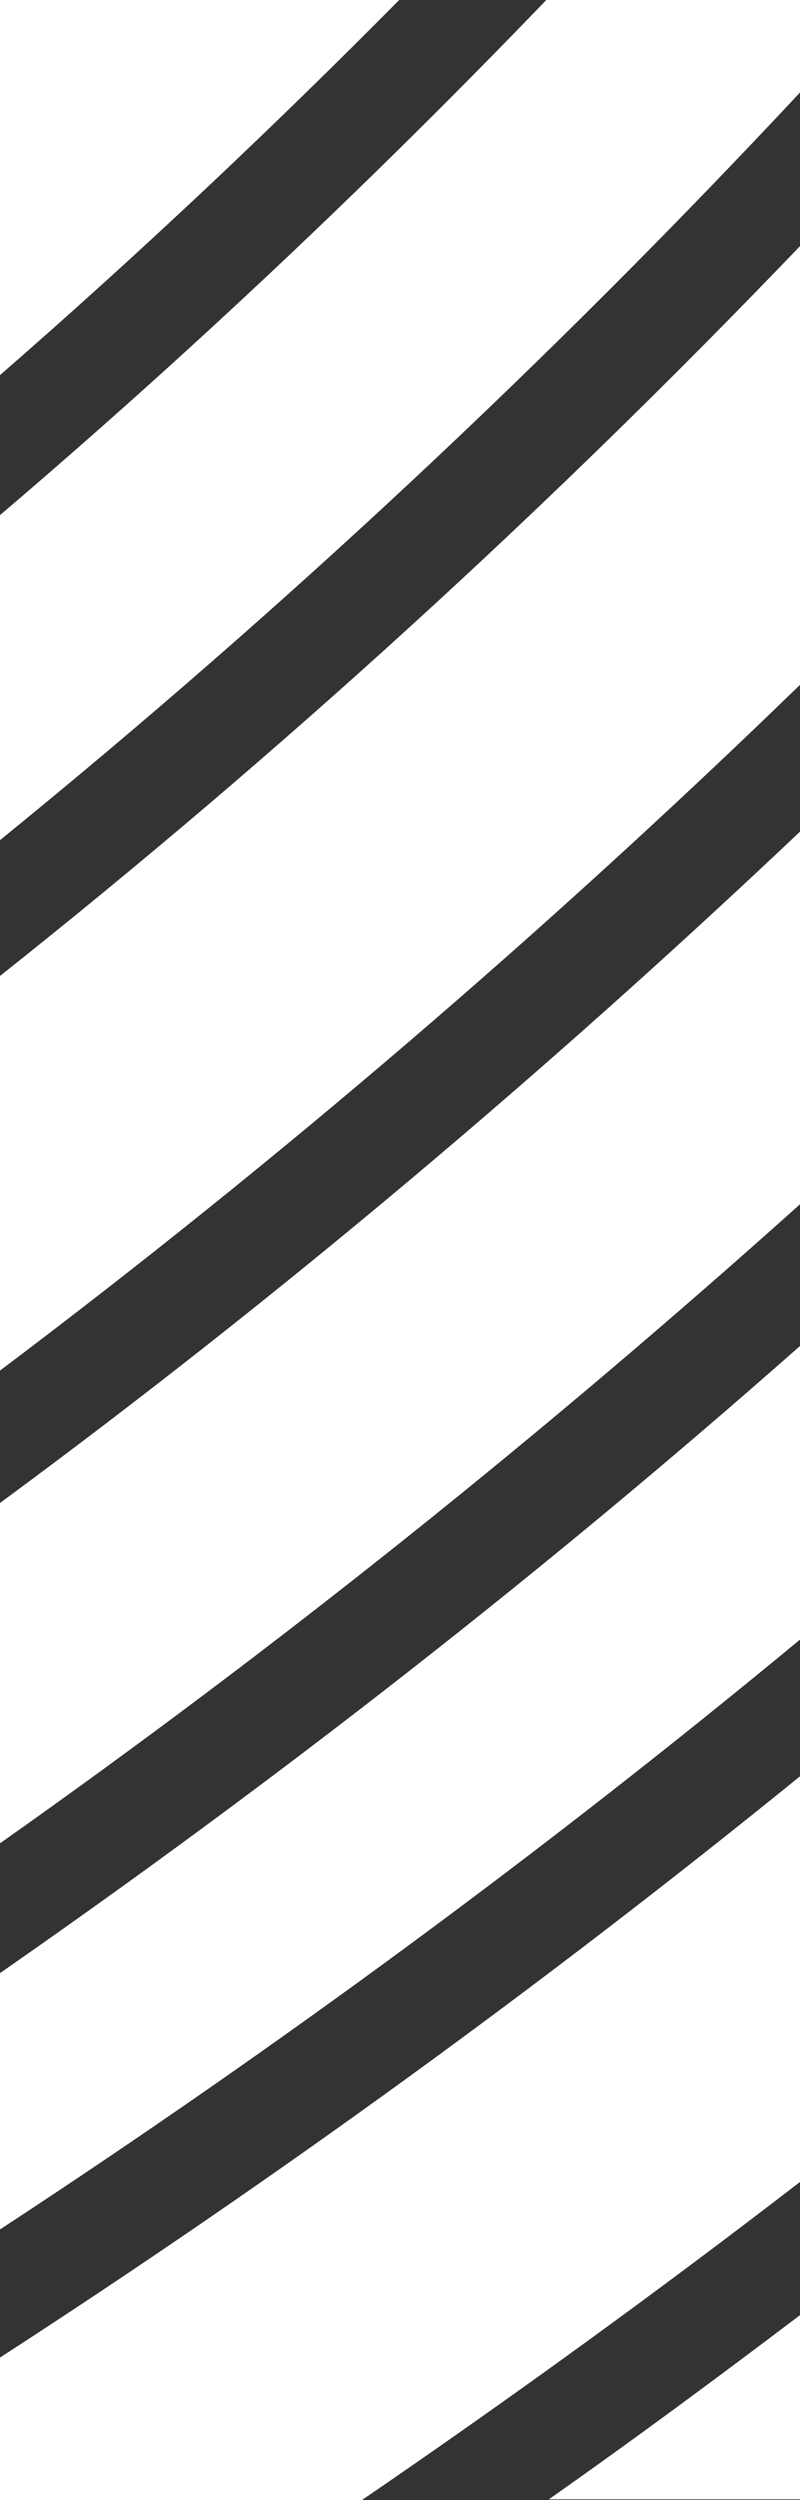
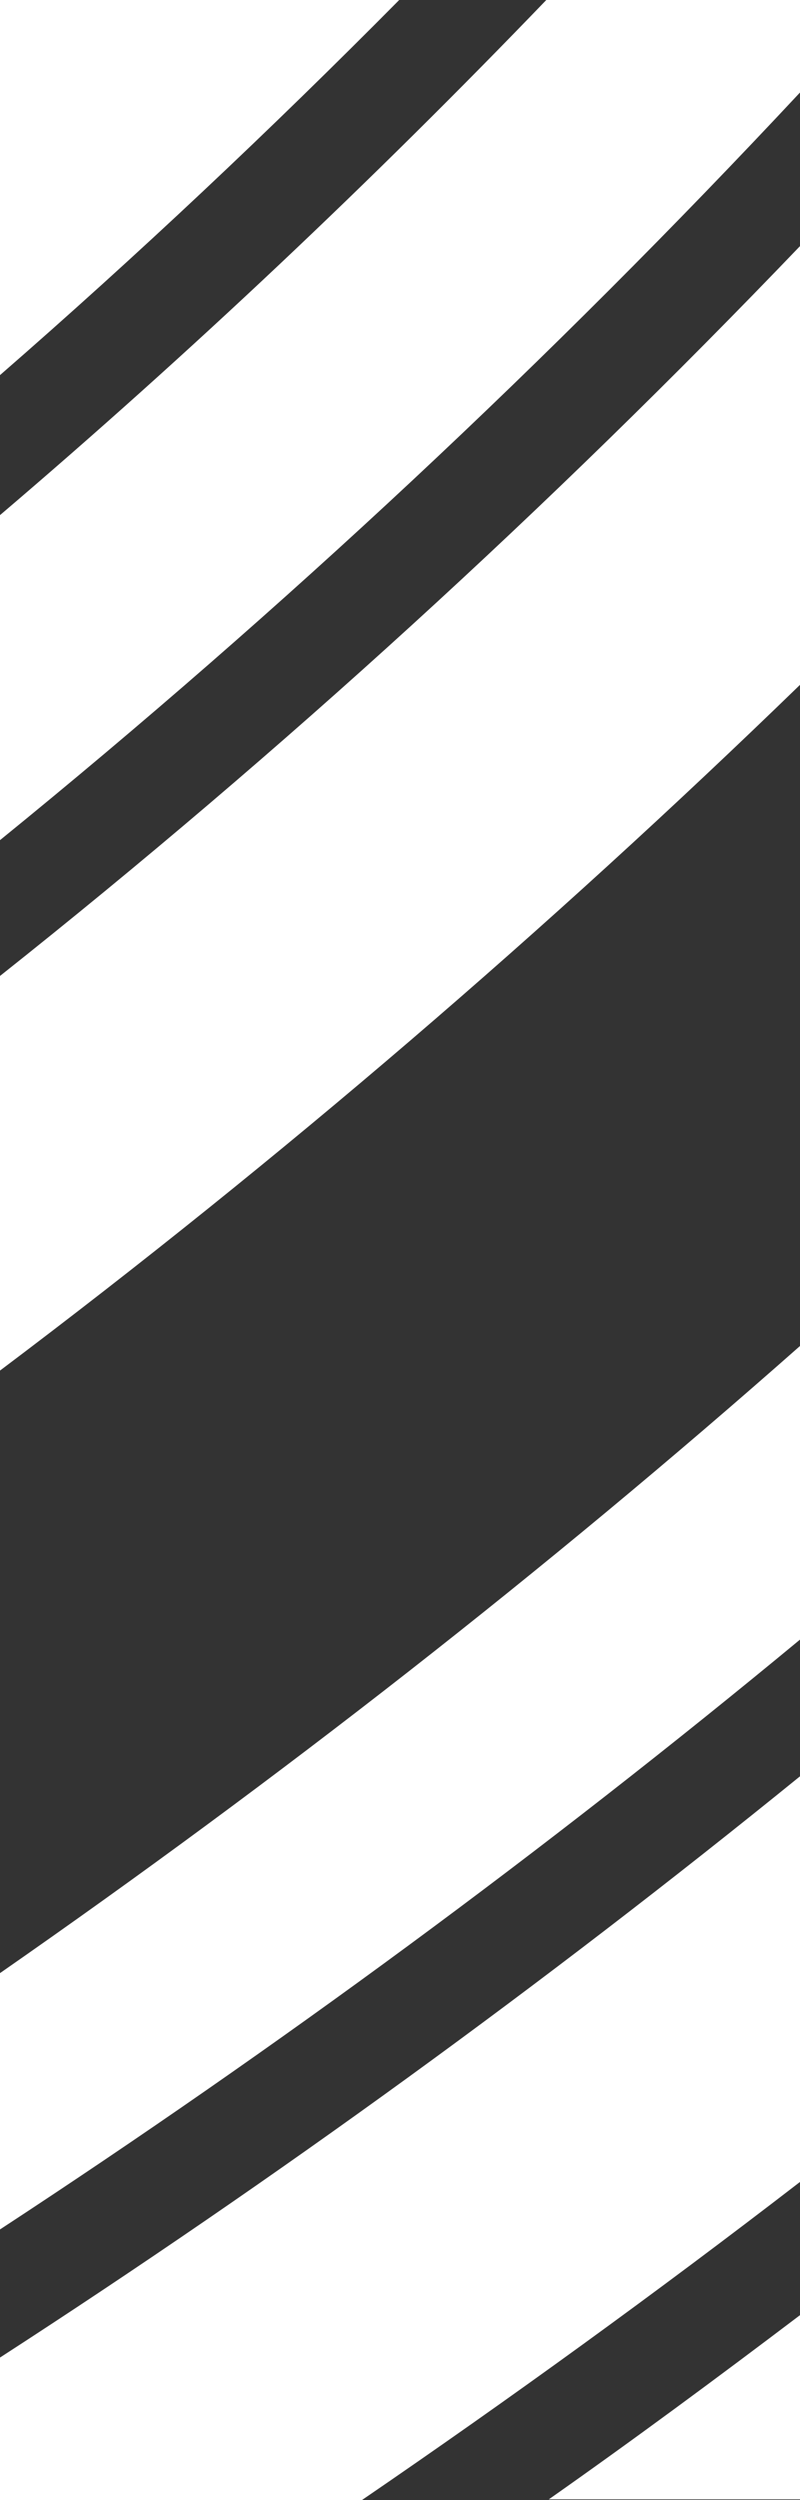
<svg xmlns="http://www.w3.org/2000/svg" width="8" height="25" viewBox="0 0 8 25" fill="none">
  <rect x="0" y="0" width="8" height="25" fill="#333333" stroke="none" />
  <g clip-path="url(#clip0_546_2145)">
    <path d="M8 2.461C5.496 5.075 2.821 7.519 0 9.759V13.705C2.805 11.592 5.472 9.301 8 6.848V2.461Z" fill="white" />
-     <path d="M8 8.316C5.463 10.718 2.797 12.967 0 15.029V18.432C2.789 16.463 5.455 14.325 8 12.042V8.316Z" fill="white" />
    <path d="M0 0V3.751C1.374 2.554 2.707 1.298 3.992 0H0Z" fill="white" />
    <path d="M8 0.925V0H5.463C3.724 1.808 1.902 3.53 0 5.151V8.401C2.829 6.101 5.504 3.598 8 0.925Z" fill="white" />
    <path d="M8 23.15C7.171 23.778 6.333 24.398 5.488 24.992H8V23.15Z" fill="white" />
    <path d="M8 17.762C5.439 19.841 2.764 21.784 0 23.574V25H3.618C5.106 23.982 6.569 22.921 8 21.818V17.762Z" fill="white" />
    <path d="M8 13.459C5.455 15.708 2.78 17.795 0 19.73V22.293C2.772 20.477 5.447 18.508 8 16.395V13.459Z" fill="white" />
  </g>
  <defs>
    <clipPath id="clip0_546_2145">
      <rect width="8" height="25" fill="white" />
    </clipPath>
  </defs>
</svg>